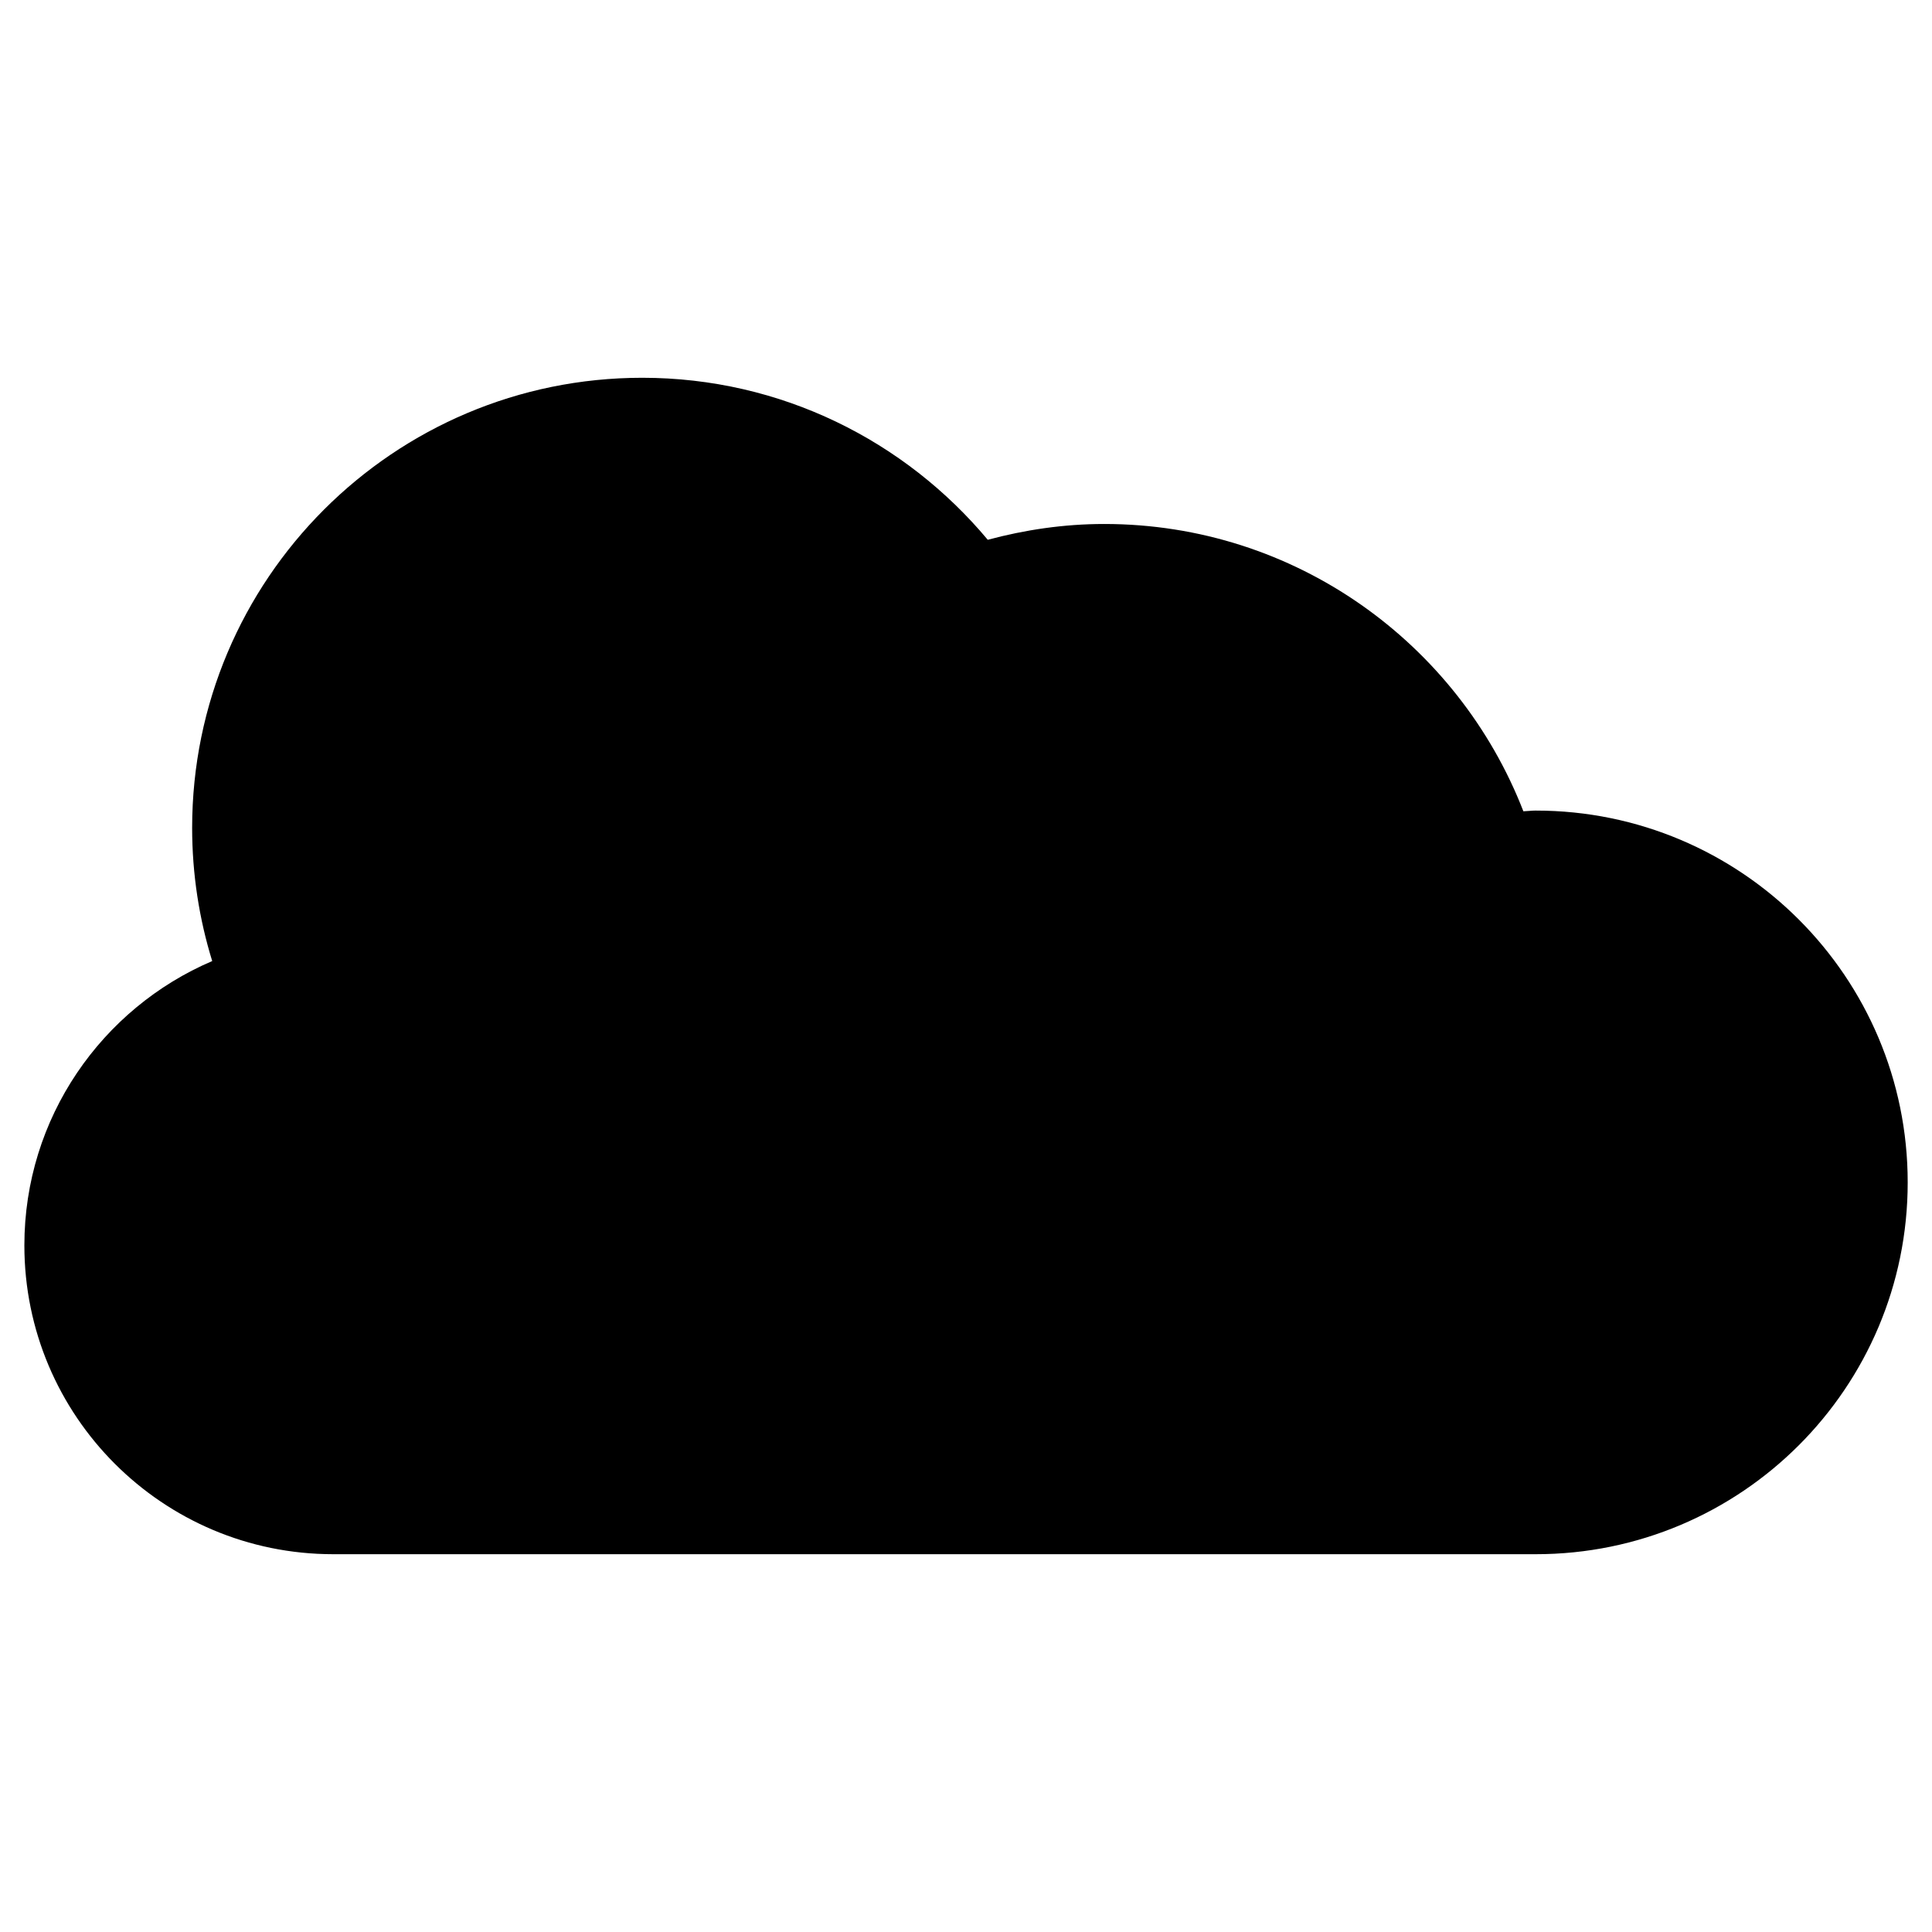
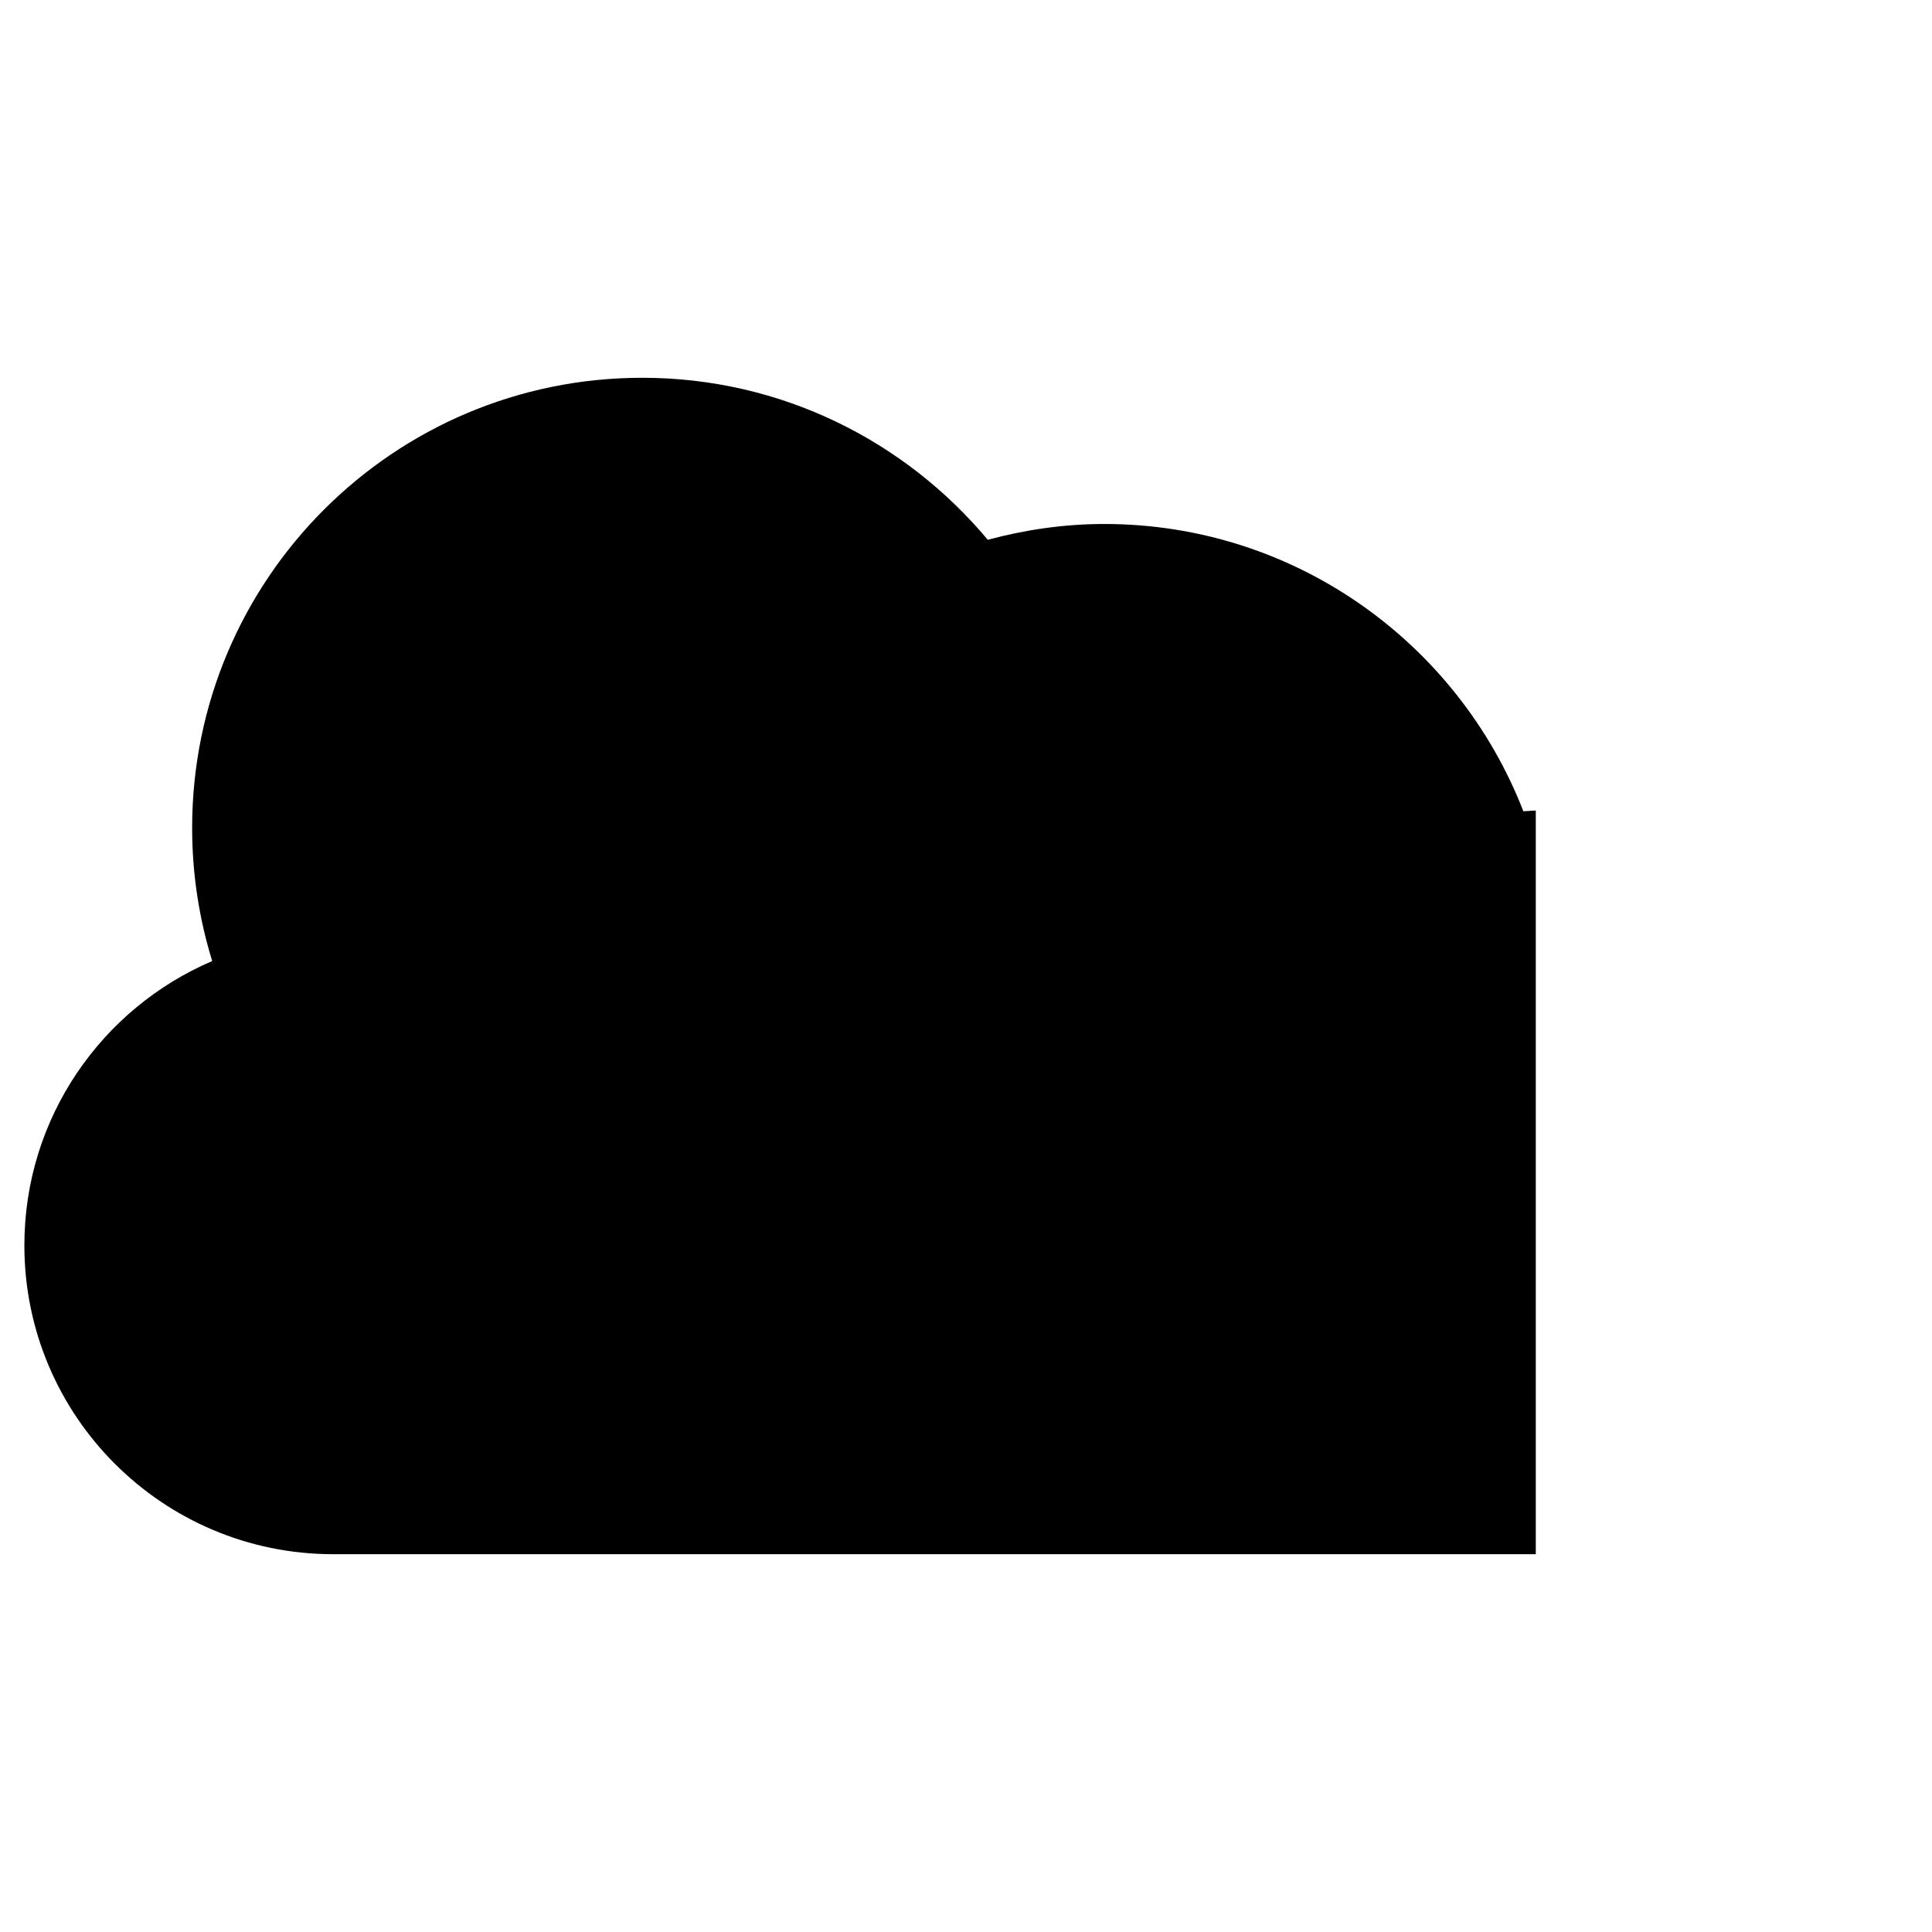
<svg xmlns="http://www.w3.org/2000/svg" fill="#000000" width="800px" height="800px" version="1.1" viewBox="144 144 512 512">
-   <path d="m551 358.81c-1.102 0-2.188 0.156-3.289 0.188-17.285-44.492-60.457-76.137-111.07-76.137-10.707 0-21.004 1.543-30.875 4.188-21.898-26.199-54.773-42.934-91.566-42.934-65.875 0-119.28 53.418-119.28 119.28 0 12.266 1.875 24.168 5.32 35.297-29.238 12.484-49.781 41.516-49.781 75.336 0 45.234 36.652 81.852 81.852 81.852h318.69c54.426 0 98.559-44.098 98.559-98.527 0-54.426-44.133-98.539-98.559-98.539z" />
+   <path d="m551 358.81c-1.102 0-2.188 0.156-3.289 0.188-17.285-44.492-60.457-76.137-111.07-76.137-10.707 0-21.004 1.543-30.875 4.188-21.898-26.199-54.773-42.934-91.566-42.934-65.875 0-119.28 53.418-119.28 119.28 0 12.266 1.875 24.168 5.32 35.297-29.238 12.484-49.781 41.516-49.781 75.336 0 45.234 36.652 81.852 81.852 81.852h318.69z" />
</svg>